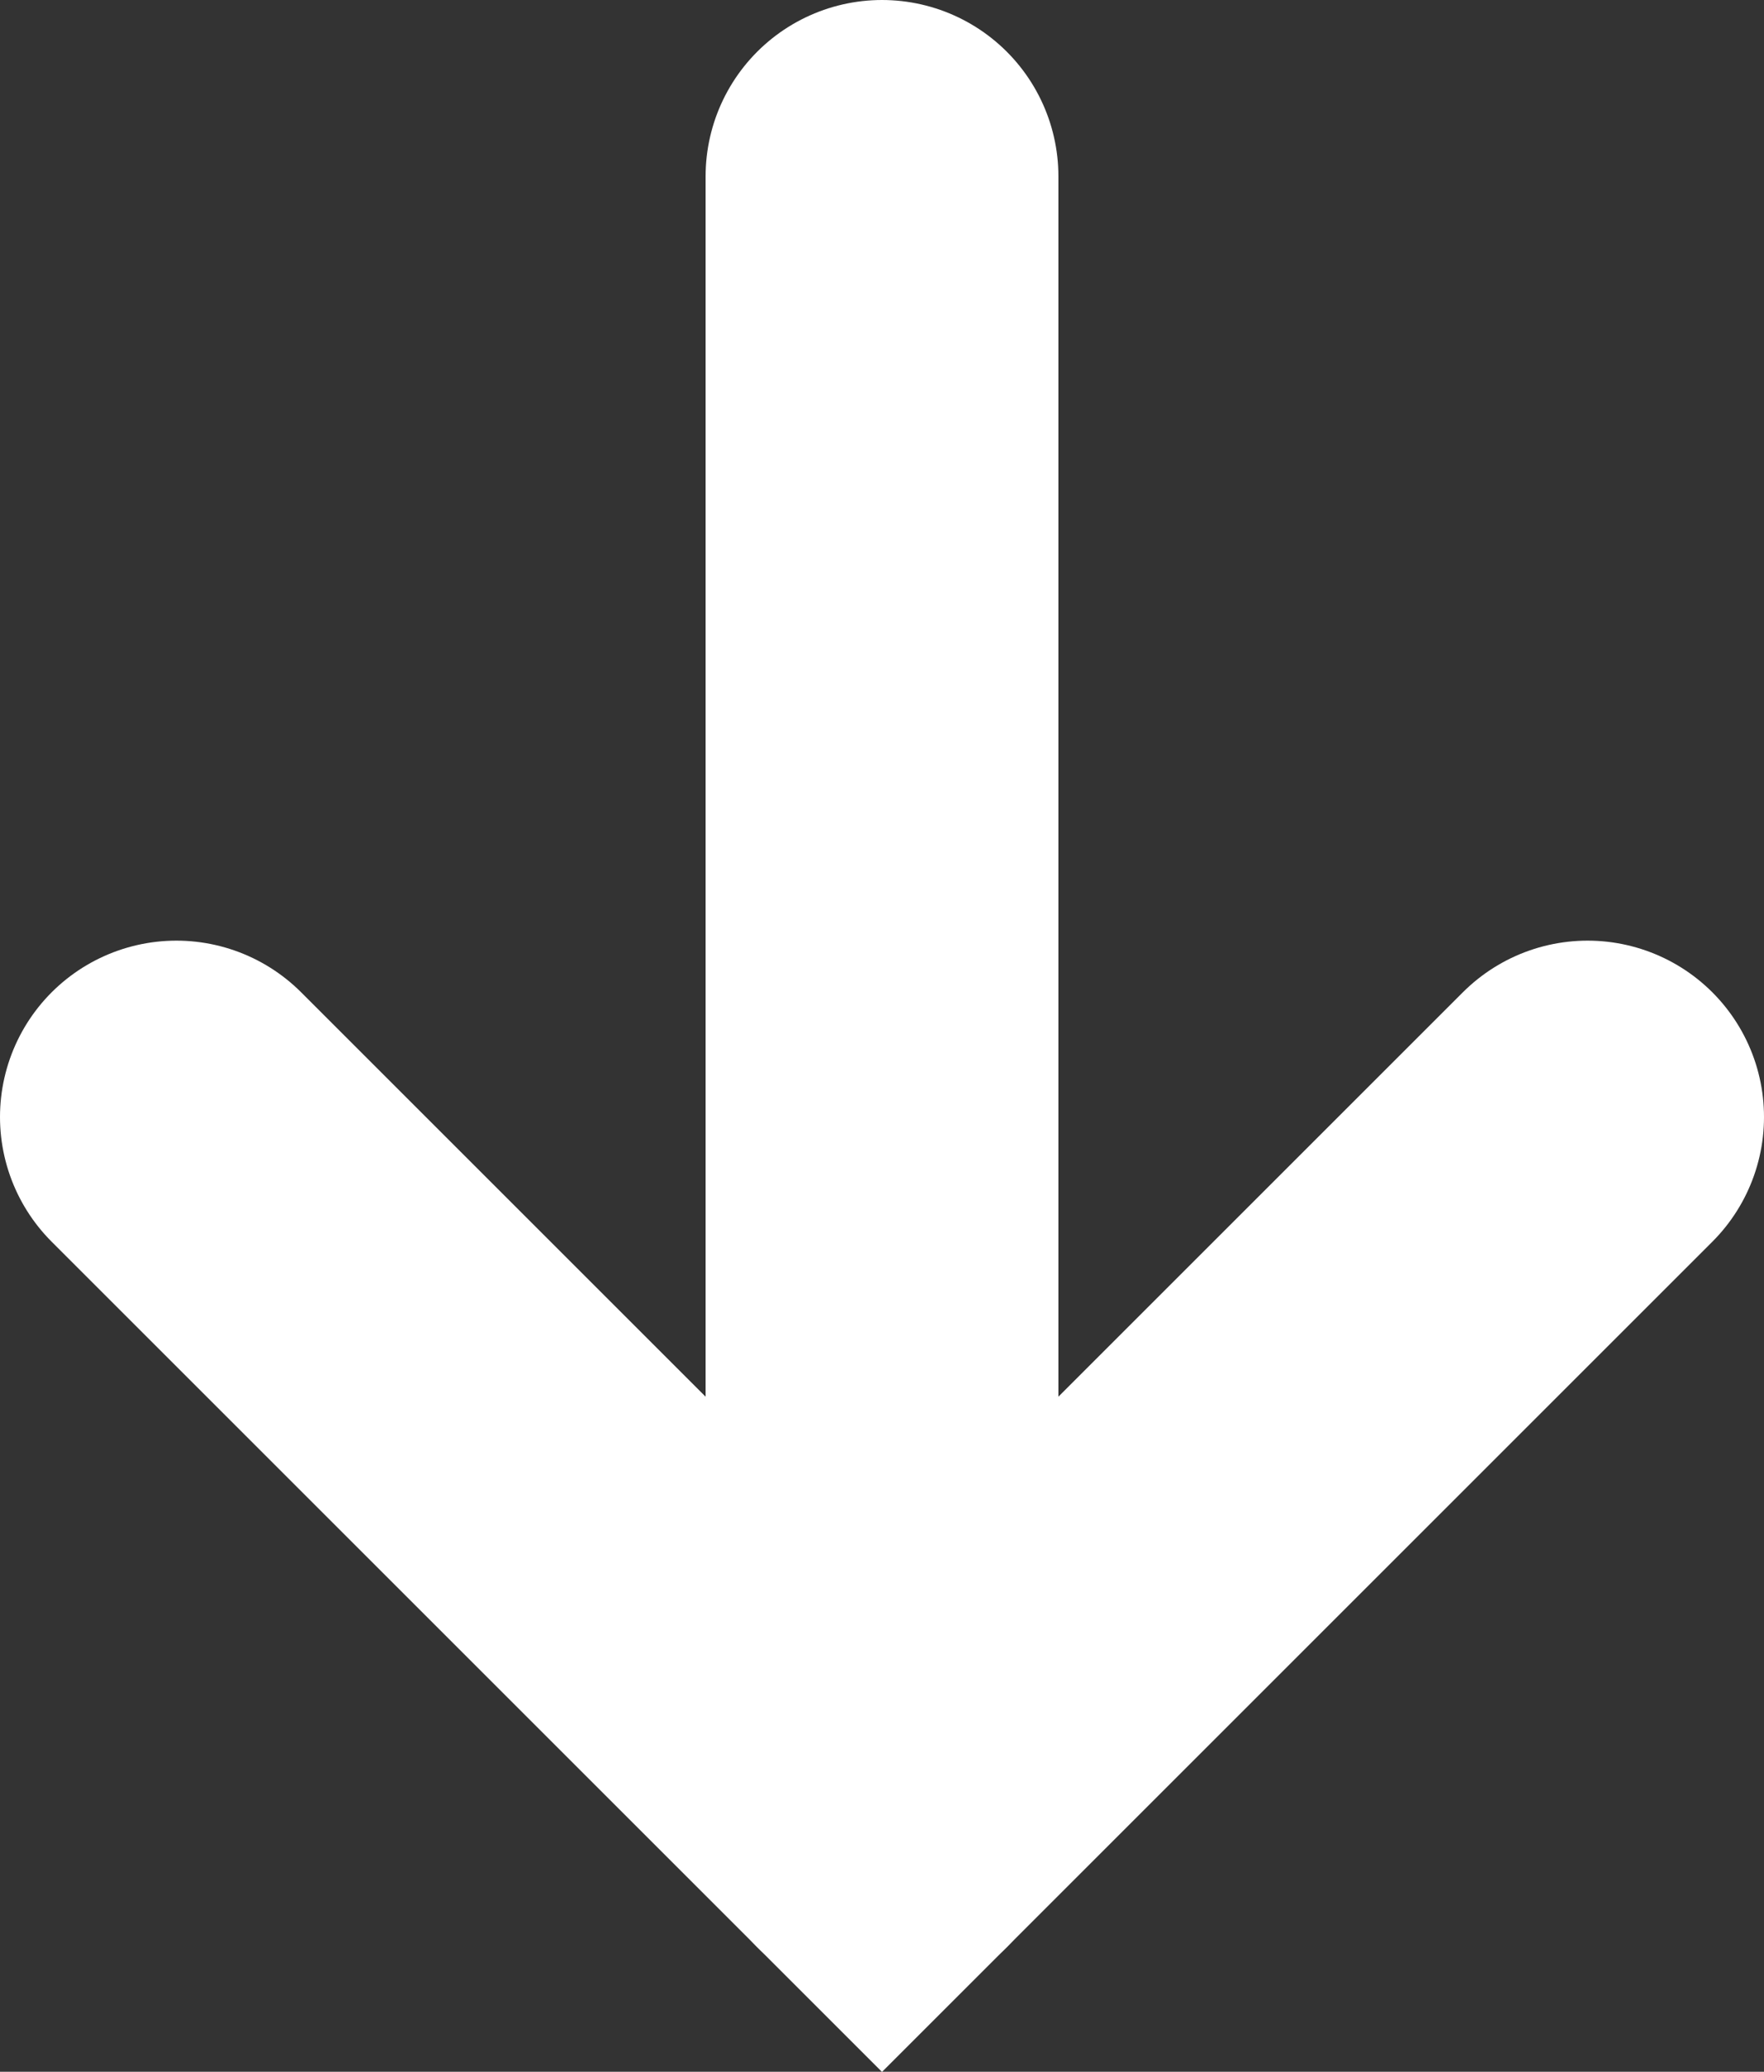
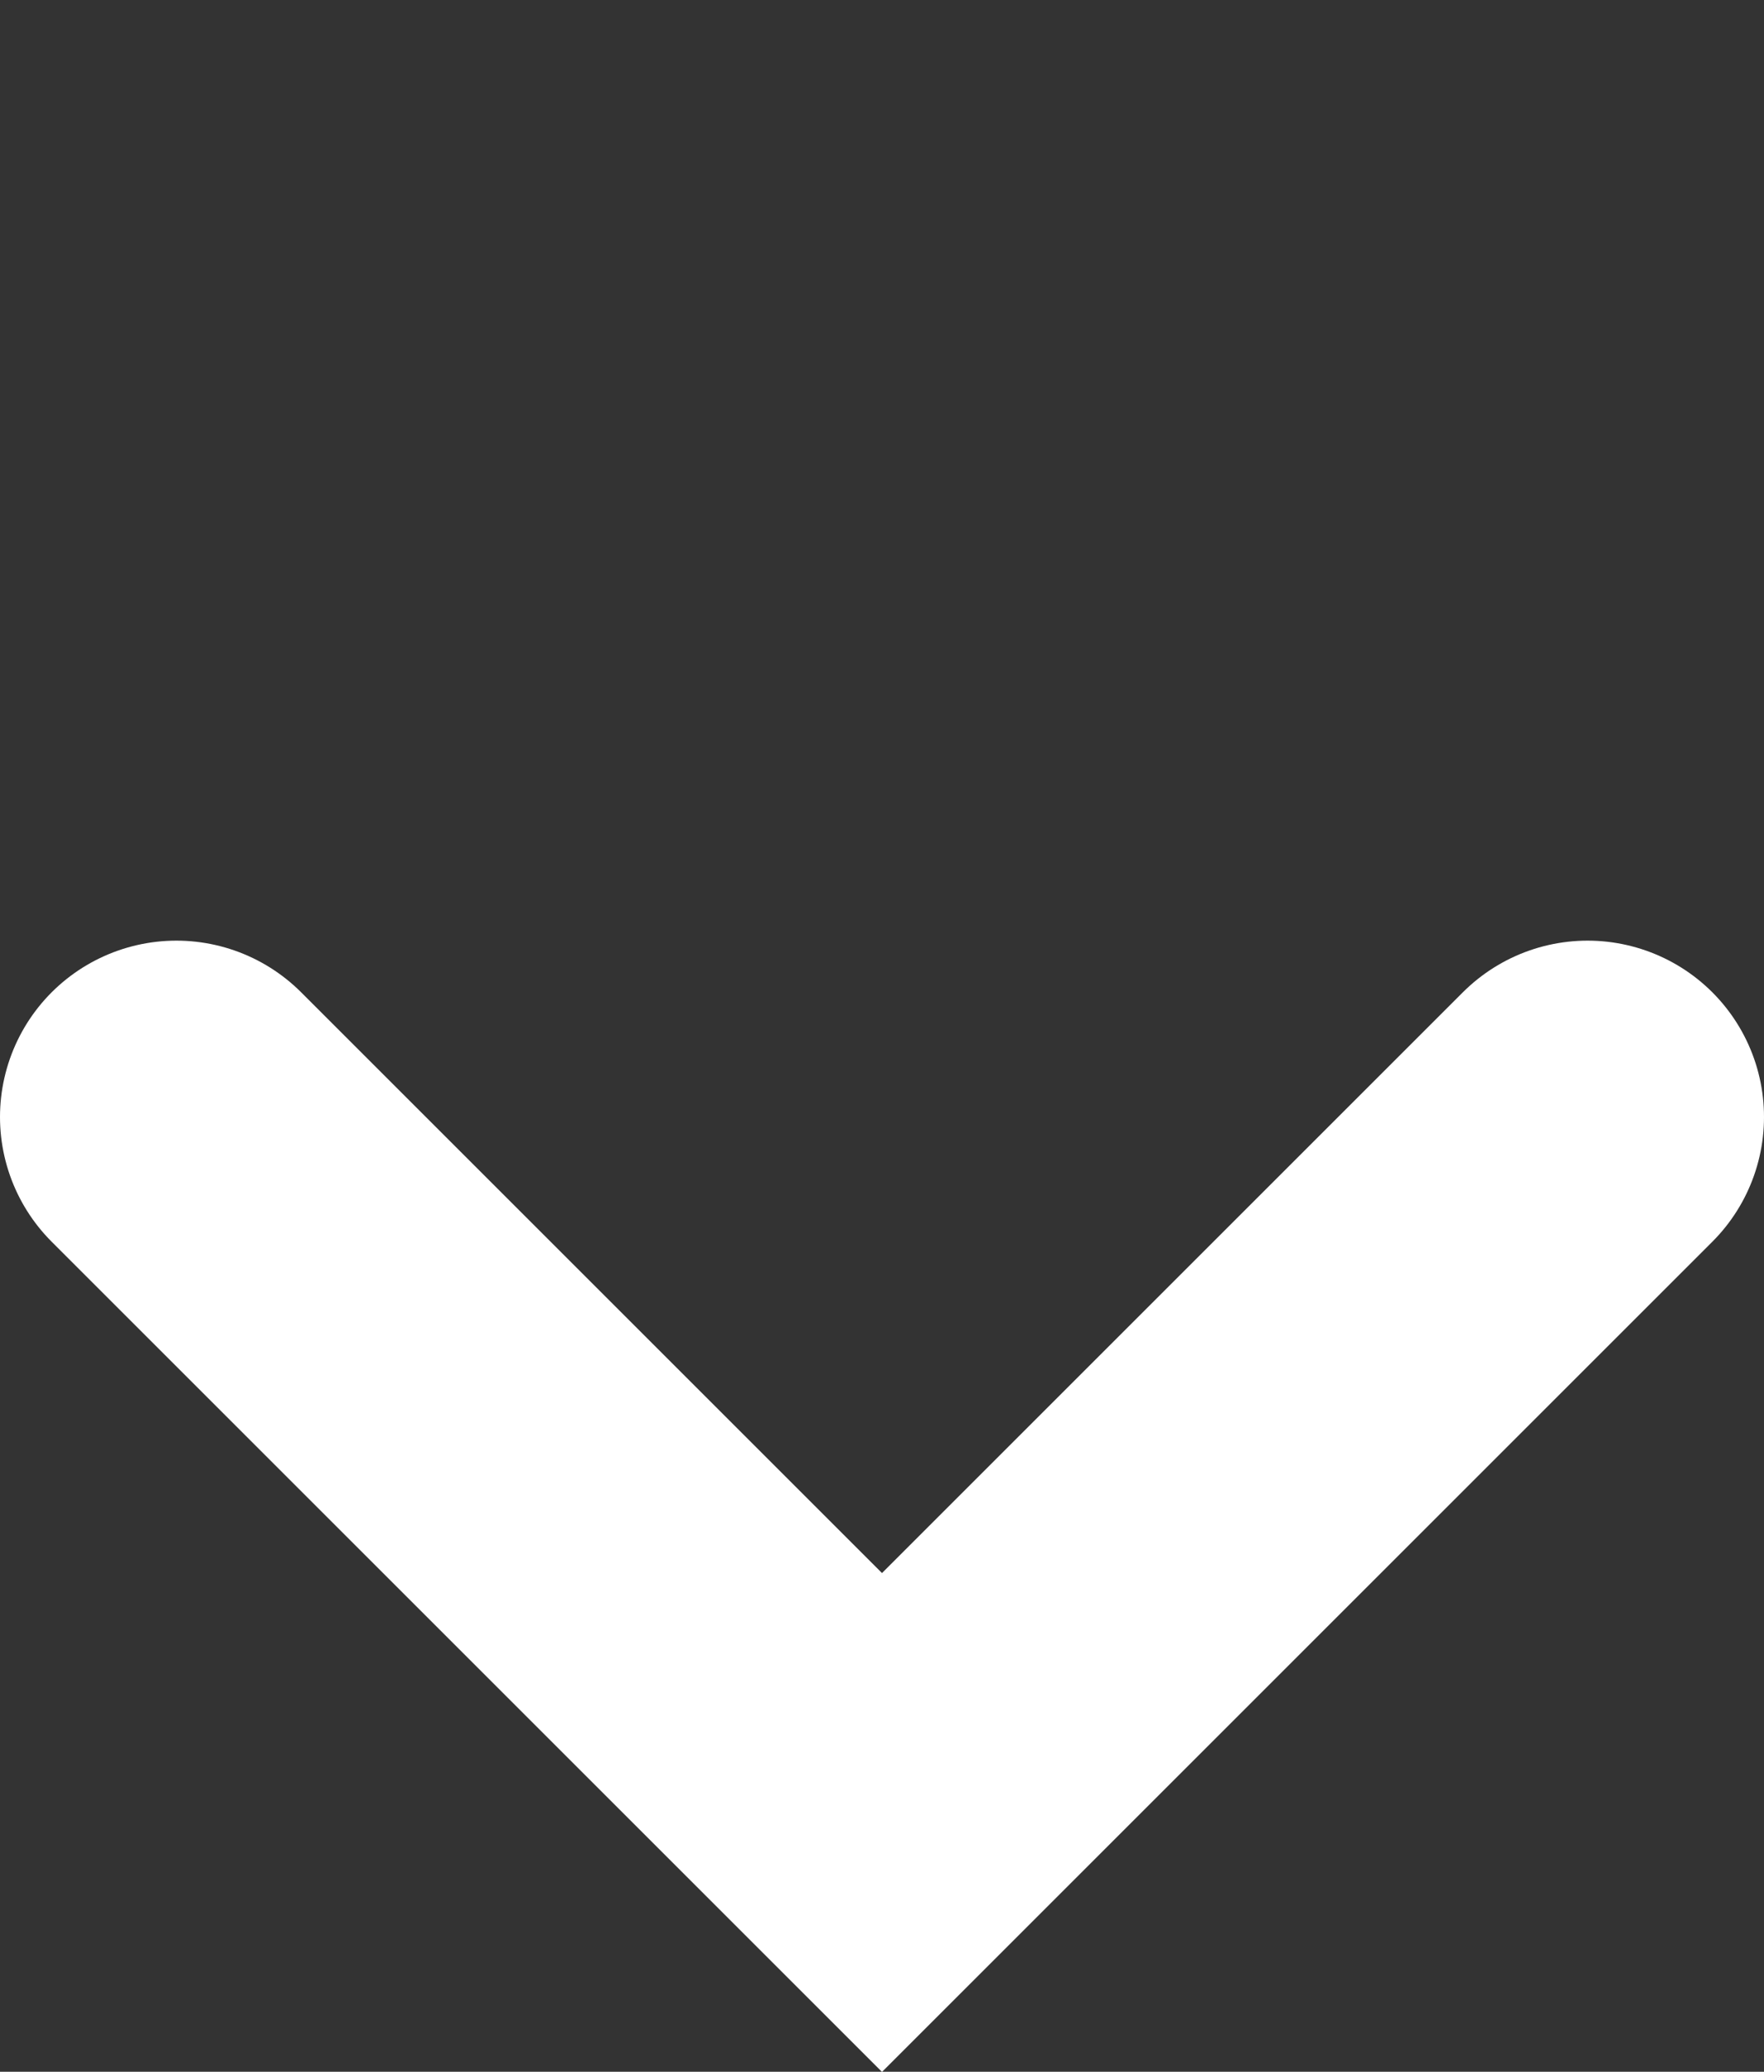
<svg xmlns="http://www.w3.org/2000/svg" id="_レイヤー_2" width="15" height="17.62" viewBox="0 0 15 17.62">
  <rect x="0" y="0" width="15" height="17.62" fill="#333333" stroke="none" />
  <defs>
    <style>.cls-1{fill:none;stroke:#fff;stroke-linecap:round;stroke-miterlimit:10;stroke-width:3px;}</style>
  </defs>
  <g id="_レイヤー_1-2">
    <g id="_グループ_11">
      <path id="_パス_44" class="cls-1" d="M13.5,9.5l-6,6L1.5,9.5" />
-       <line id="_線_3" class="cls-1" x1="7.5" y1="1.5" x2="7.5" y2="15.5" />
    </g>
  </g>
</svg>